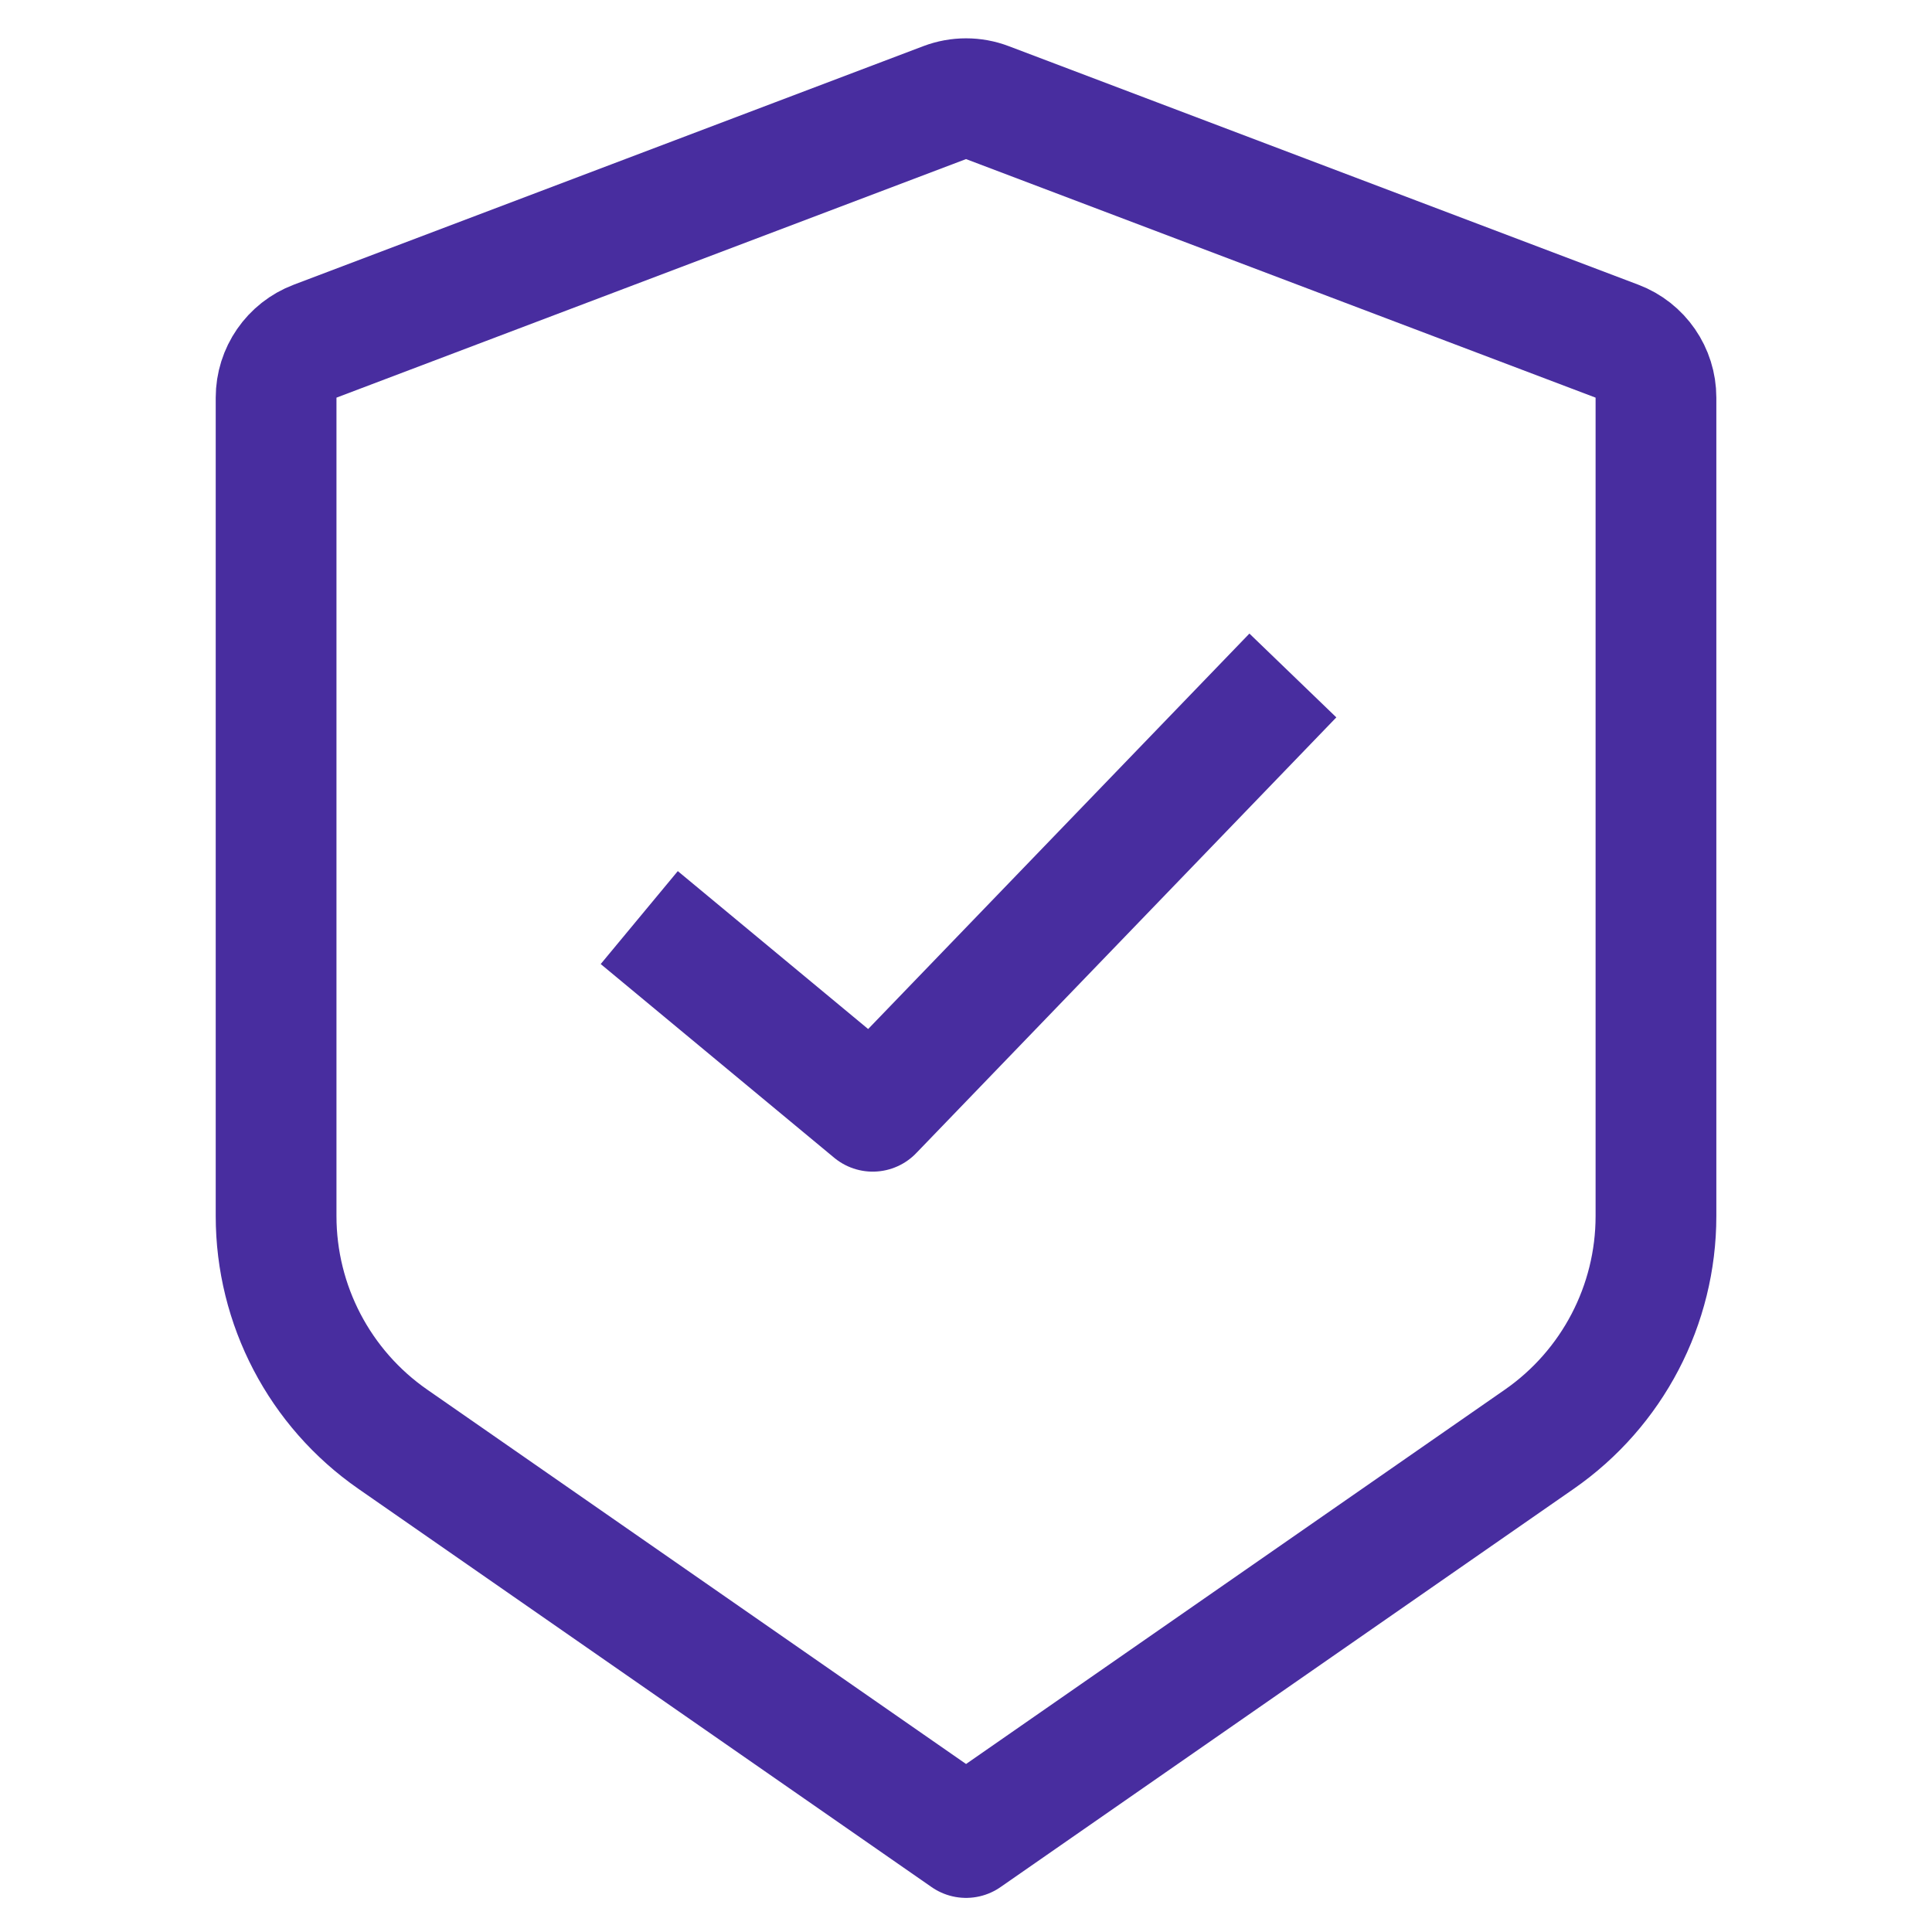
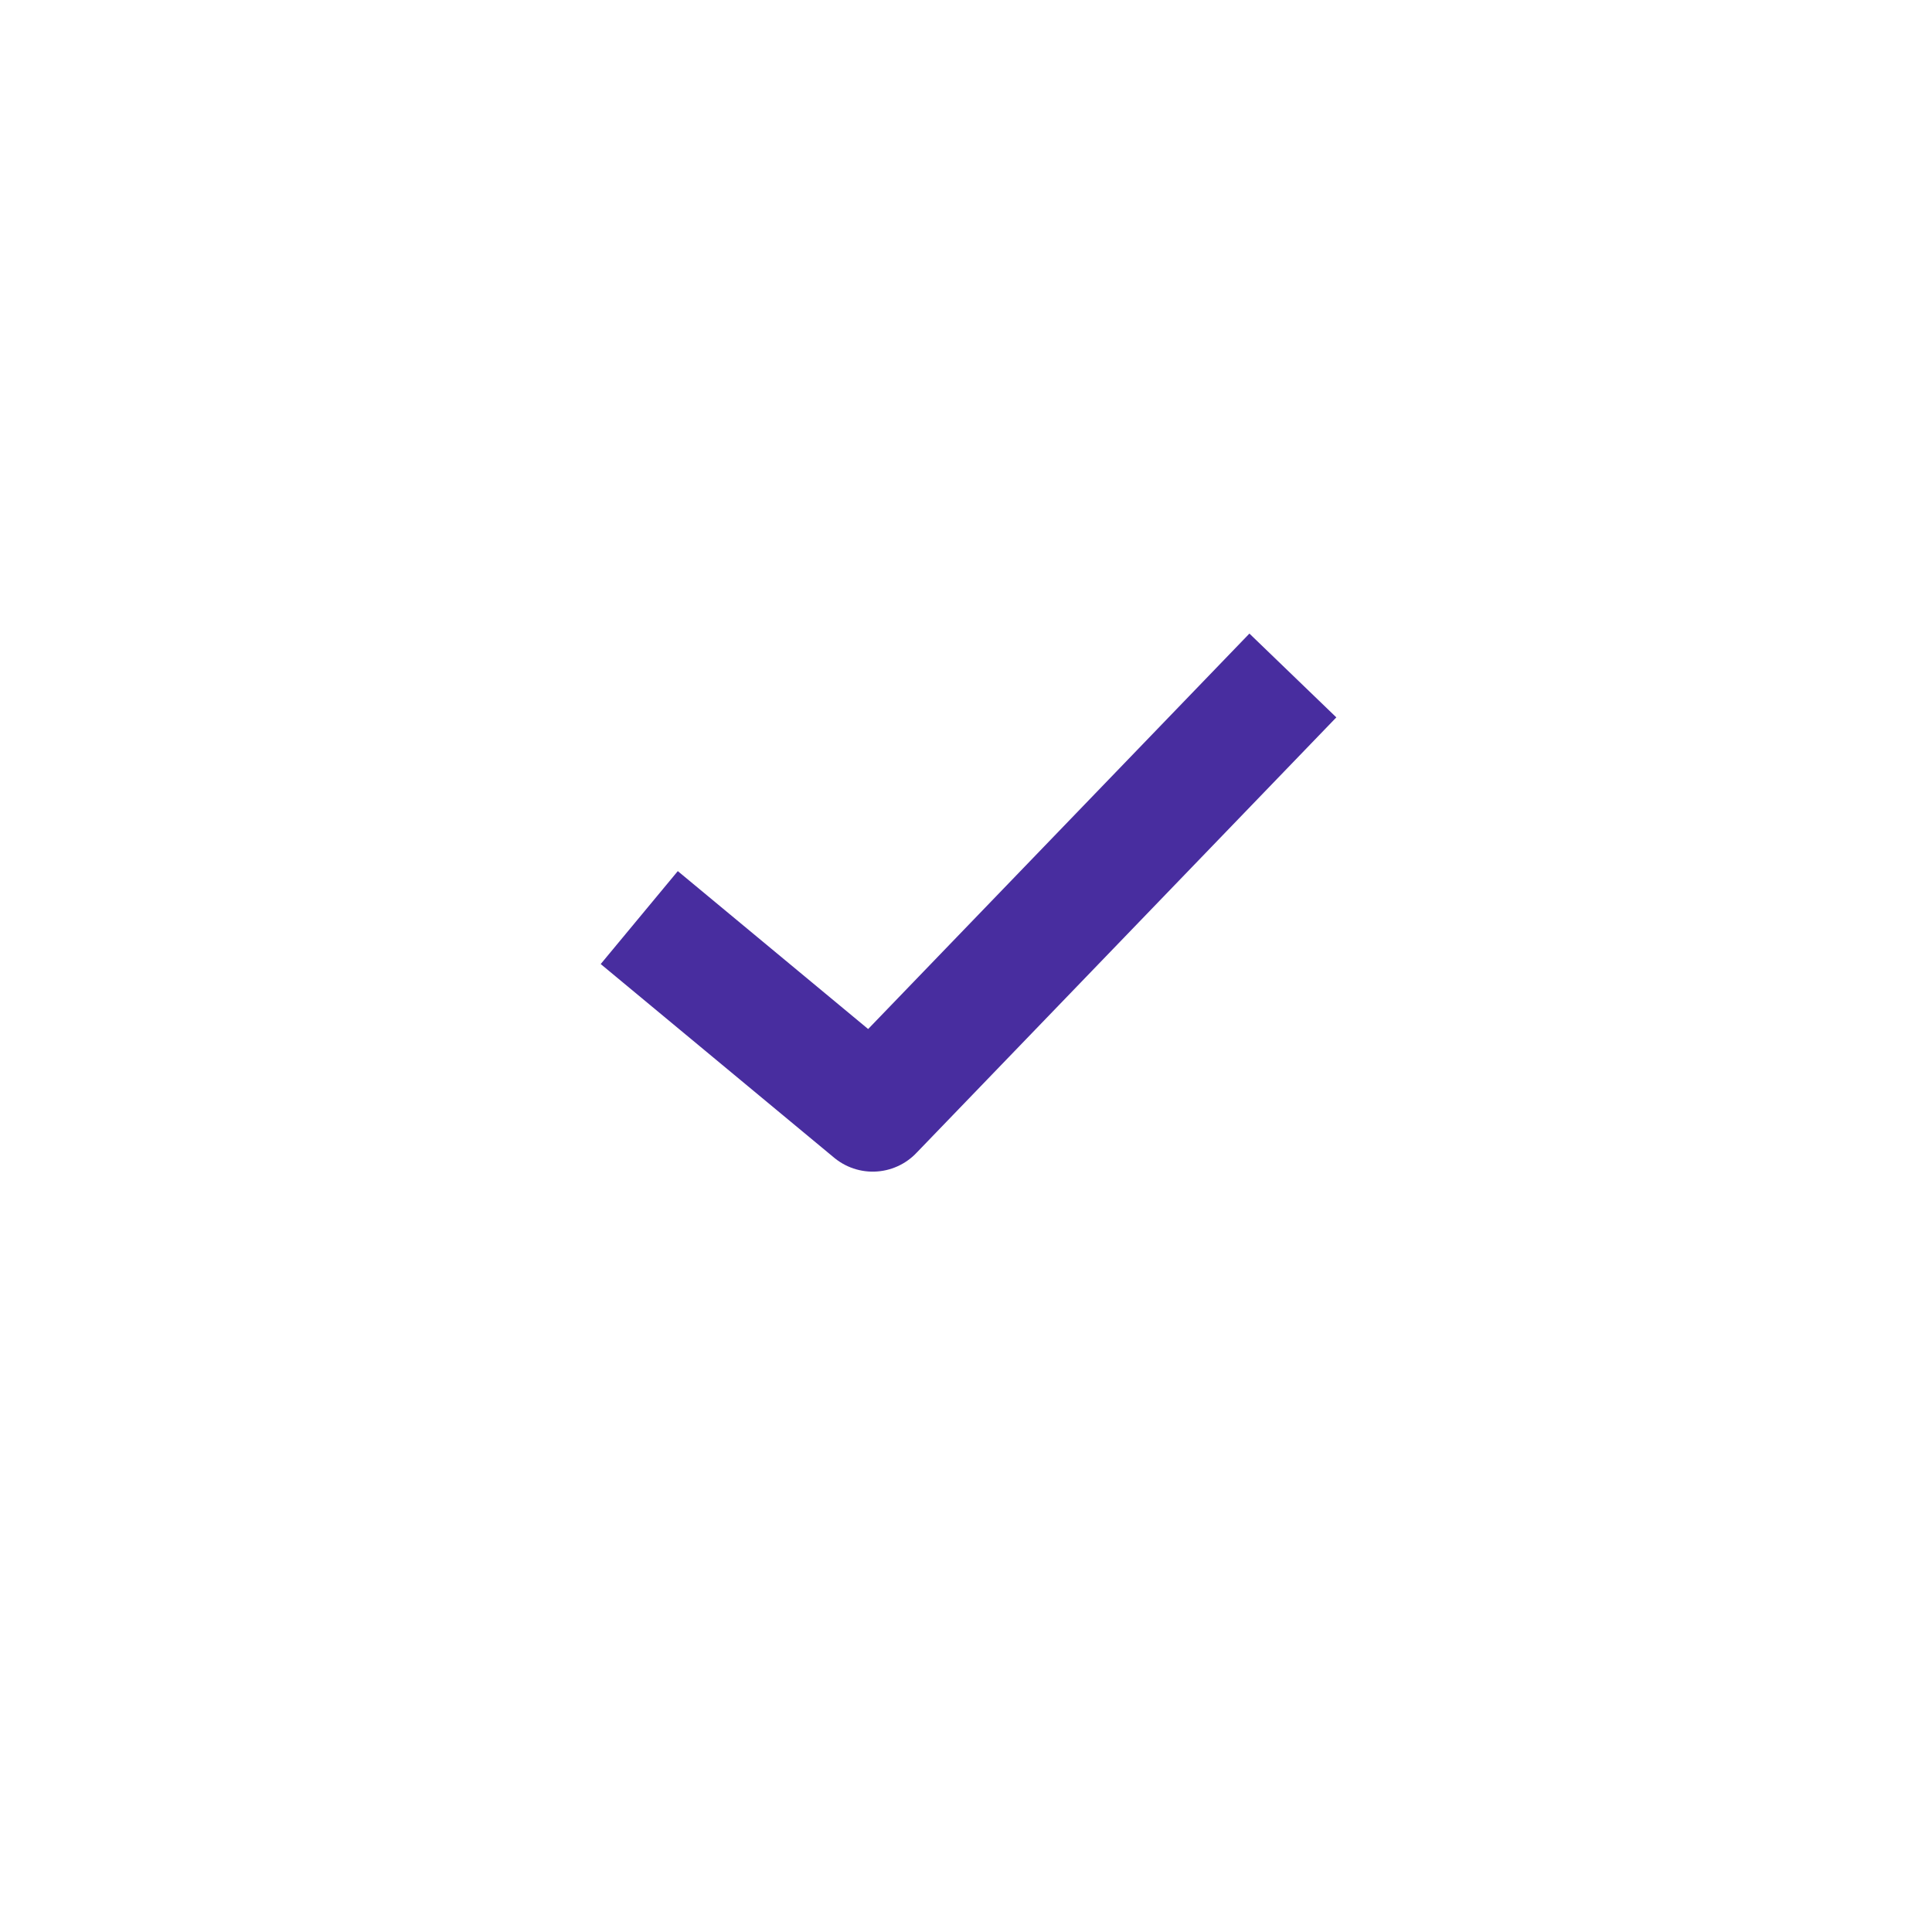
<svg xmlns="http://www.w3.org/2000/svg" width="32" height="32" viewBox="0 0 32 32" fill="none">
-   <path d="M4.573 6.586C4.573 6.171 4.83 5.798 5.219 5.651L15.646 1.7C15.875 1.613 16.127 1.613 16.355 1.7L26.782 5.651C27.171 5.798 27.428 6.171 27.428 6.586V20.142C27.428 21.616 26.706 22.997 25.496 23.838L16.001 30.435L6.506 23.838C5.295 22.997 4.573 21.616 4.573 20.142V6.586Z" stroke="#482D9F" stroke-width="2" stroke-linejoin="round" />
  <path d="M10.588 15.198L14.455 18.406L21.414 11.188" stroke="#482D9F" stroke-width="2" stroke-linejoin="round" />
</svg>